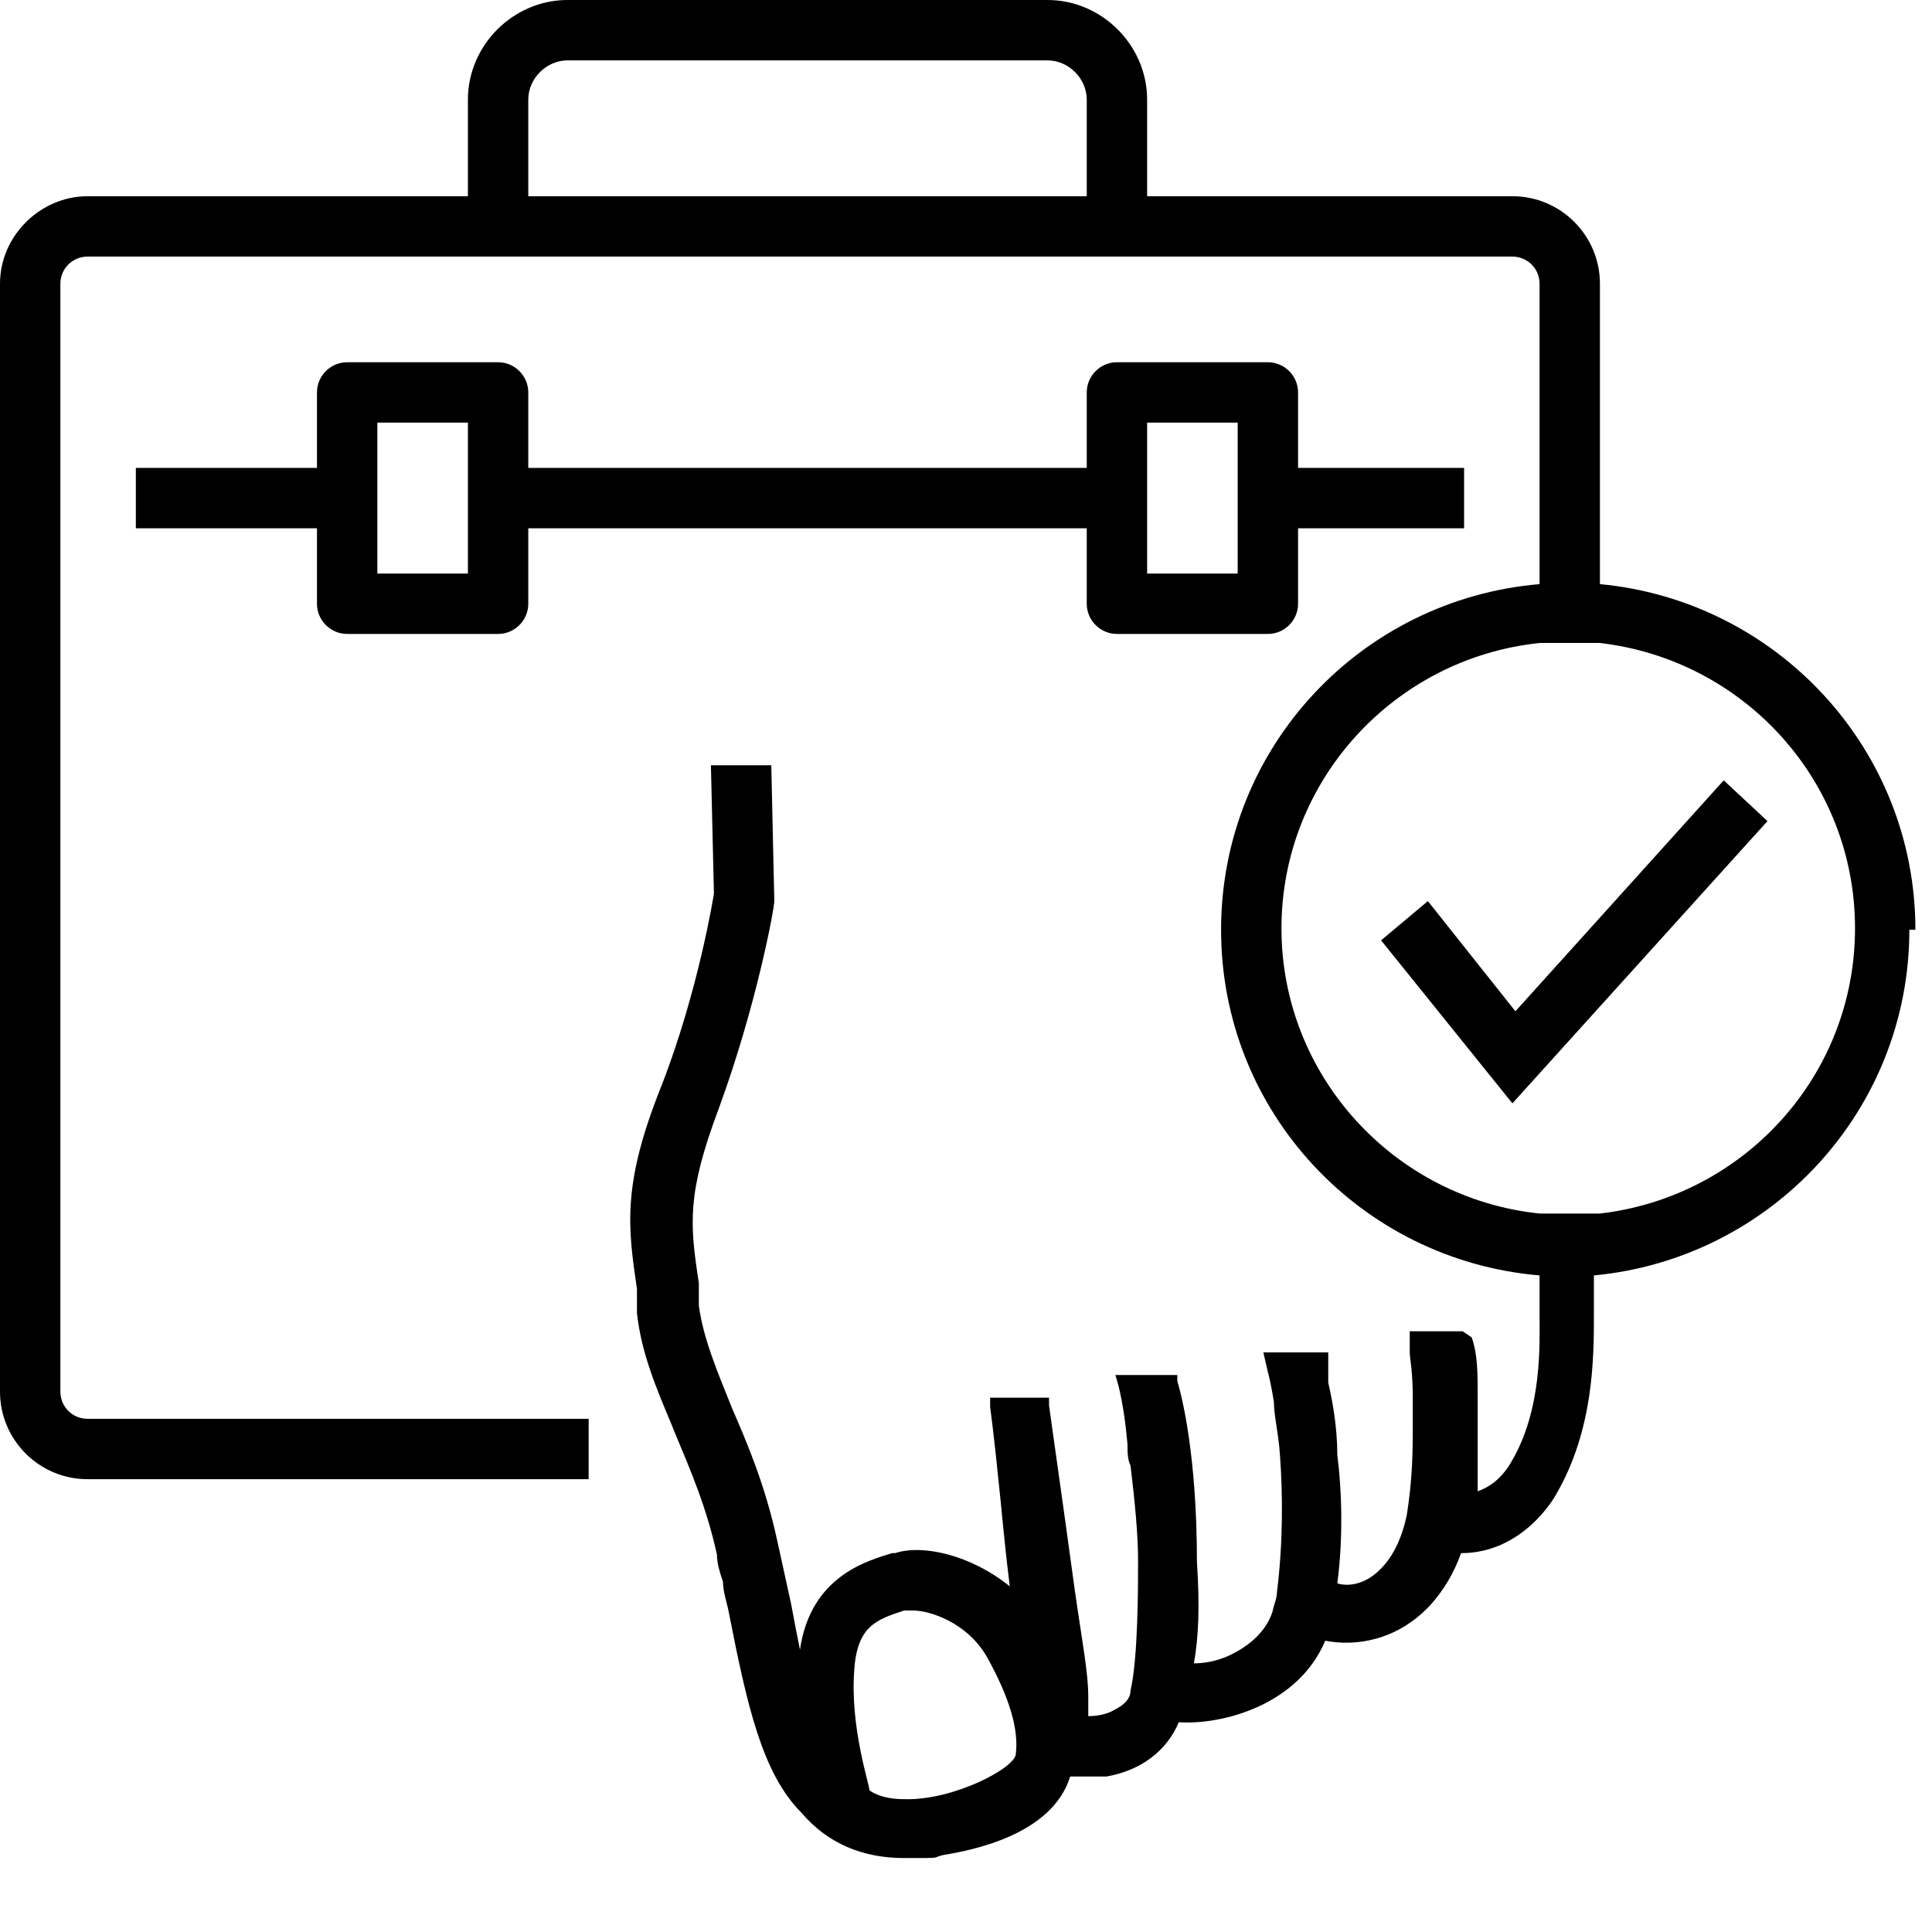
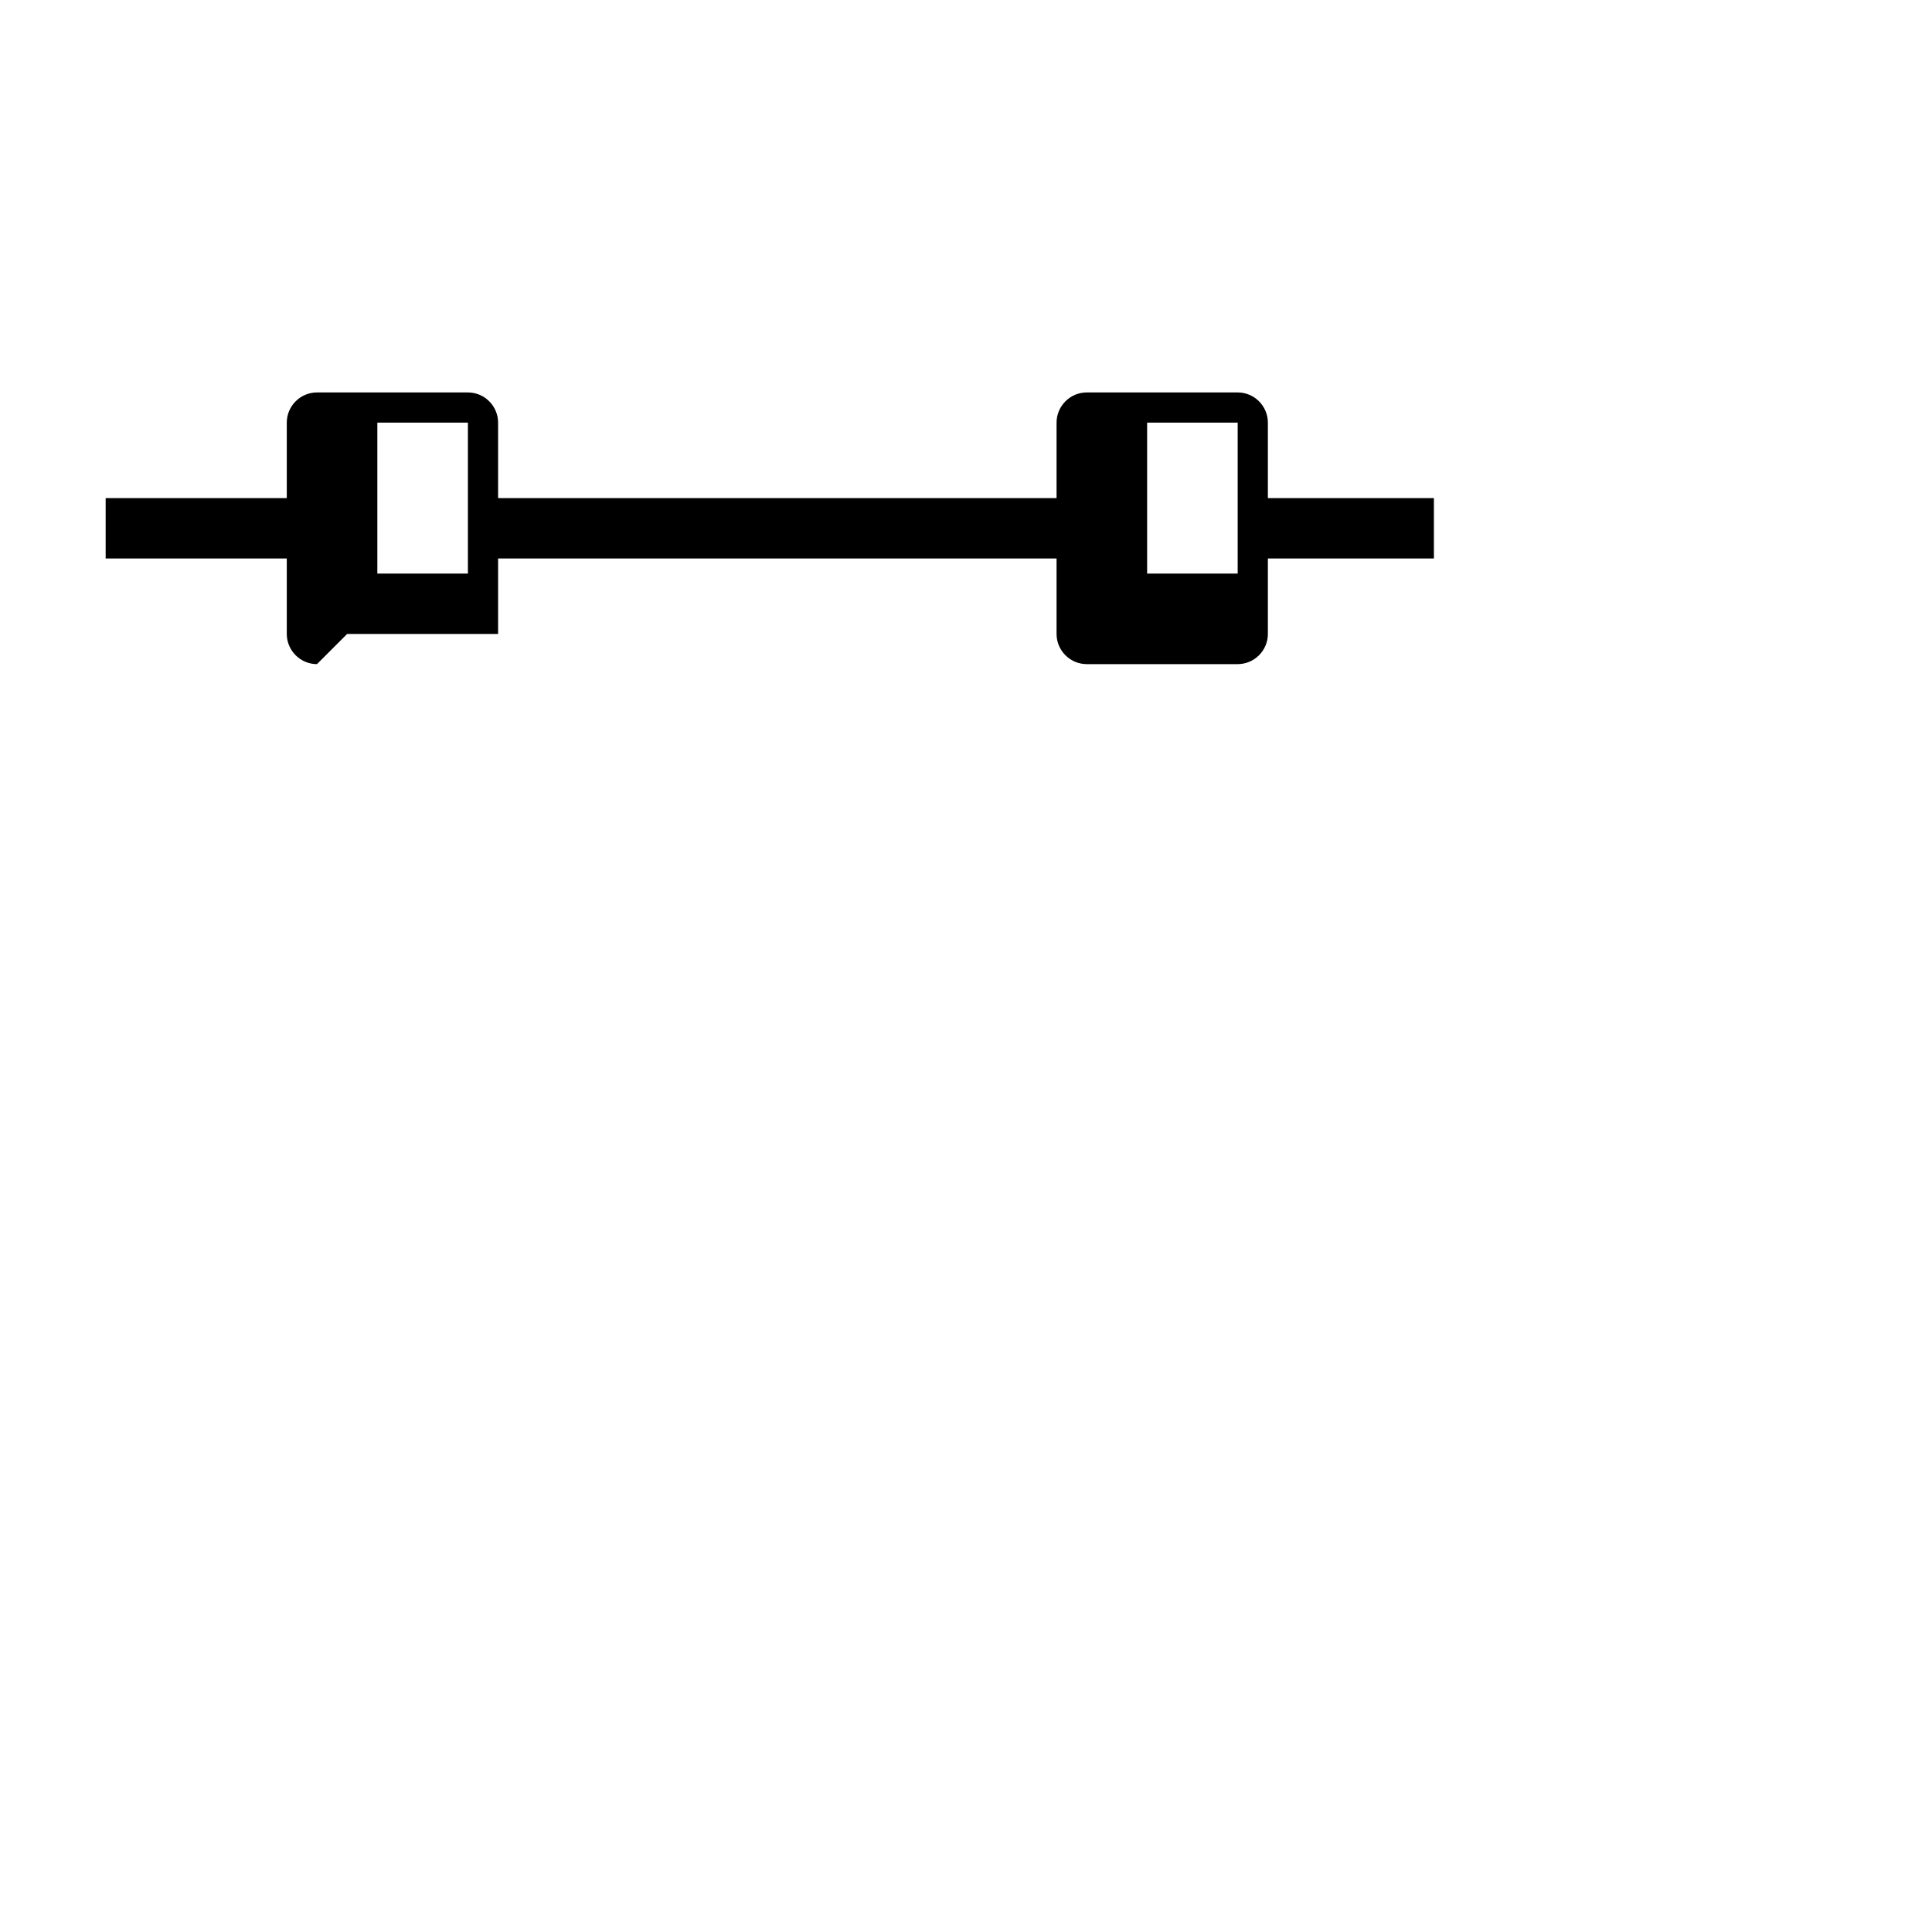
<svg xmlns="http://www.w3.org/2000/svg" version="1.1" viewBox="0 0 128 128">
  <g>
    <g id="Ebene_1">
      <g id="Ebene_1-2" data-name="Ebene_1">
        <g id="Ebene_1-2">
          <g>
-             <path d="M23,42h10c1.1,0,2-.9,2-2v-5h37v5c0,1.1.9,2,2,2h10c1.1,0,2-.9,2-2v-5h11v-4h-11v-5c0-1.1-.9-2-2-2h-10c-1.1,0-2,.9-2,2v5h-37v-5c0-1.1-.9-2-2-2h-10c-1.1,0-2,.9-2,2v5h-12v4h12v5c0,1.1.9,2,2,2ZM76,28h6v10h-6v-10ZM25,28h6v10h-6v-10Z" />
-             <path d="M126.9,61.6c0-12-9.2-21.8-20.9-22.9v-19.9c0-3.2-2.6-5.8-5.8-5.8h-24.2v-6.4c0-3.6-3-6.6-6.6-6.6h-31.8c-3.6,0-6.6,3-6.6,6.6v6.4H5.8c-3.1,0-5.8,2.6-5.8,5.8v73.4c0,3.2,2.6,5.8,5.8,5.8h33.2v-4H5.8c-1,0-1.8-.8-1.8-1.8V18.8c0-1,.8-1.8,1.8-1.8h94.4c1,0,1.8.8,1.8,1.8v19.9c-11.8,1-21.1,10.8-21.1,22.9s9.3,21.9,21.1,22.9v2.6c0,1.9.2,6.3-1.9,9.8-.7,1.2-1.6,1.7-2.2,1.9v-6.3c0-1.5,0-2.8-.4-3.9l-.6-.4h-3.5v1.4c0,.4.2,1.2.2,3v1.8c0,1.6,0,3.5-.4,6-.3,1.4-.8,2.5-1.5,3.3-1.2,1.4-2.5,1.4-3.1,1.2.4-3,.3-6.2,0-8.5,0-1.8-.3-3.5-.6-4.8v-2h-4.3l.3,1.3s.2.7.4,2c0,.9.3,2,.4,3.5.2,2.7.2,5.9-.2,9.1,0,.4-.2.8-.3,1.3-.4,1.2-1.4,2.2-2.9,2.9-.9.4-1.7.5-2.3.5.3-1.7.4-3.7.2-6.7,0-7.1-1-11-1.3-12v-.4h-4.1l.2.7c.3,1.2.5,2.7.6,3.9,0,.5,0,1,.2,1.4.3,2.5.5,4.6.5,6.3s0,6.5-.5,8.6c0,.6-.5,1-1.1,1.3-.5.3-1.2.4-1.7.4v-1.3c0-1.6-.4-3.6-.9-7.1-.9-6.6-1.5-10.7-1.7-12.2v-.5h-3.9v.6c.3,2.3.5,4.4.7,6.3.2,2.1.4,4,.6,5.6-2.6-2.1-5.8-2.8-7.6-2.2h-.2c-1.6.5-5.4,1.5-6.1,6.4-.2-1-.4-2-.6-3.1l-.9-4.1c-.8-3.7-2-6.5-3-8.8h0c-1-2.5-1.9-4.6-2.2-6.8v-1.5c-.6-3.9-.8-5.9,1.3-11.5,2.5-6.8,3.7-13.3,3.7-13.8l-.2-9h-4l.2,8.5s-1,6.4-3.5,12.8c-2.6,6.5-2.2,9.3-1.6,13.4v1.6c.3,2.7,1.3,5,2.3,7.4l.2.5c1,2.4,2.1,4.9,2.8,8.1,0,.6.2,1.2.4,1.8,0,.7.3,1.5.4,2.1,1.2,6.1,2.2,10.6,4.8,13.2h0c1.7,2,4,3,6.8,3s1.7,0,2.6-.2c1.8-.3,7.2-1.3,8.4-5.2h2.4c2.3-.4,4-1.7,4.8-3.6,2.8.2,7.9-1.1,9.7-5.4,2,.4,4.8,0,7-2.4.8-.9,1.5-2,2-3.4h0c4.1,0,6.2-3.7,6.3-3.9,2.5-4.3,2.5-9.1,2.5-11.9v-2.6c11.7-1.1,20.9-10.9,20.9-22.9h.6-.2ZM72,13h-37v-6.4c0-1.4,1.2-2.6,2.6-2.6h31.8c1.4,0,2.6,1.2,2.6,2.6,0,0,0,6.4,0,6.4ZM67.3,116.2h0c0,.9-4.1,3.1-7.4,3-1.5,0-2.2-.5-2.3-.6,0-.4-1.3-4.2-1-8,.2-2.9,1.5-3.3,3.3-3.9h.6c1.1,0,3.6.8,4.9,3.1,1.5,2.7,2.1,4.8,1.9,6.4ZM106,80.4h-4c-9.6-1-17.1-9.1-17.1-18.9s7.5-17.9,17.1-18.9h4c9.5,1.1,16.9,9.1,16.9,18.9s-7.4,17.8-16.9,18.9Z" />
-             <polygon points="100.4 67 94.6 59.7 91.5 62.3 100.2 73.1 117.1 54.4 114.2 51.7 100.4 67" />
+             <path d="M23,42h10v-5h37v5c0,1.1.9,2,2,2h10c1.1,0,2-.9,2-2v-5h11v-4h-11v-5c0-1.1-.9-2-2-2h-10c-1.1,0-2,.9-2,2v5h-37v-5c0-1.1-.9-2-2-2h-10c-1.1,0-2,.9-2,2v5h-12v4h12v5c0,1.1.9,2,2,2ZM76,28h6v10h-6v-10ZM25,28h6v10h-6v-10Z" />
          </g>
        </g>
      </g>
    </g>
  </g>
</svg>